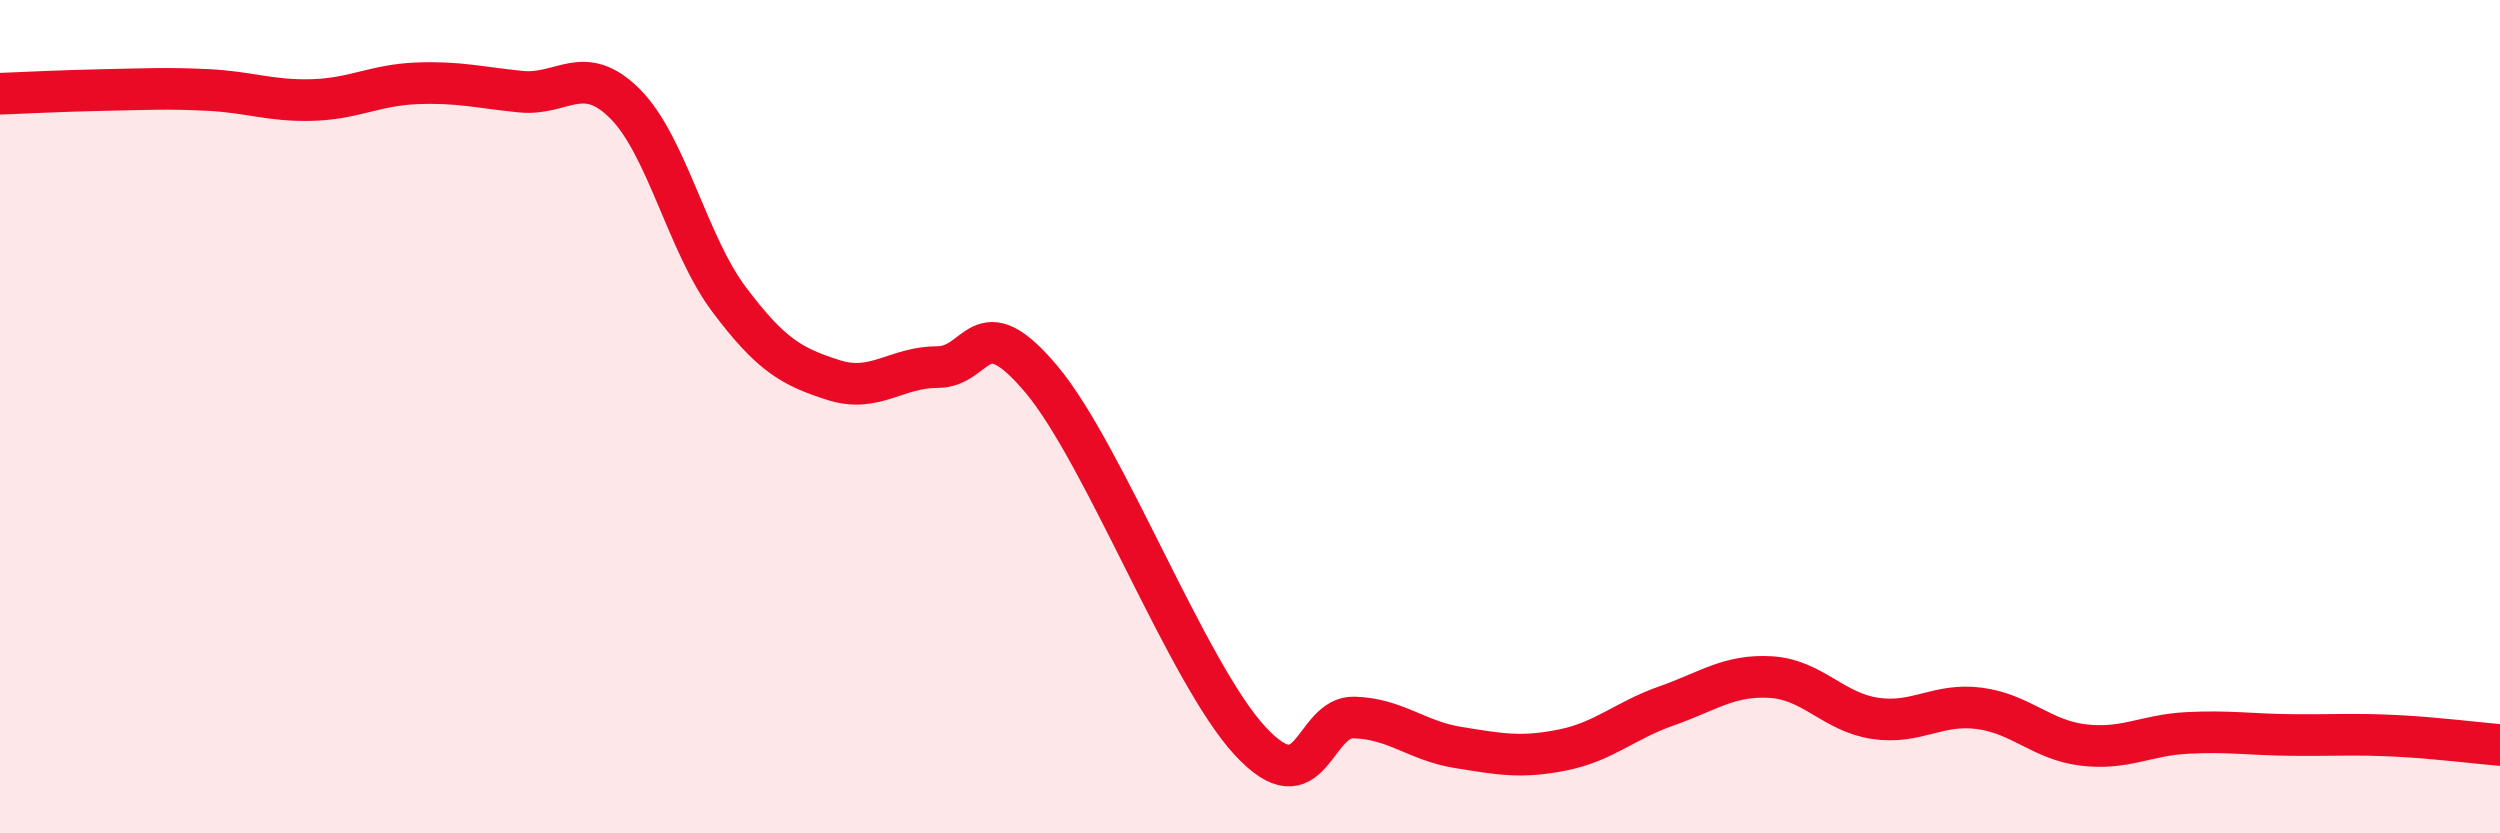
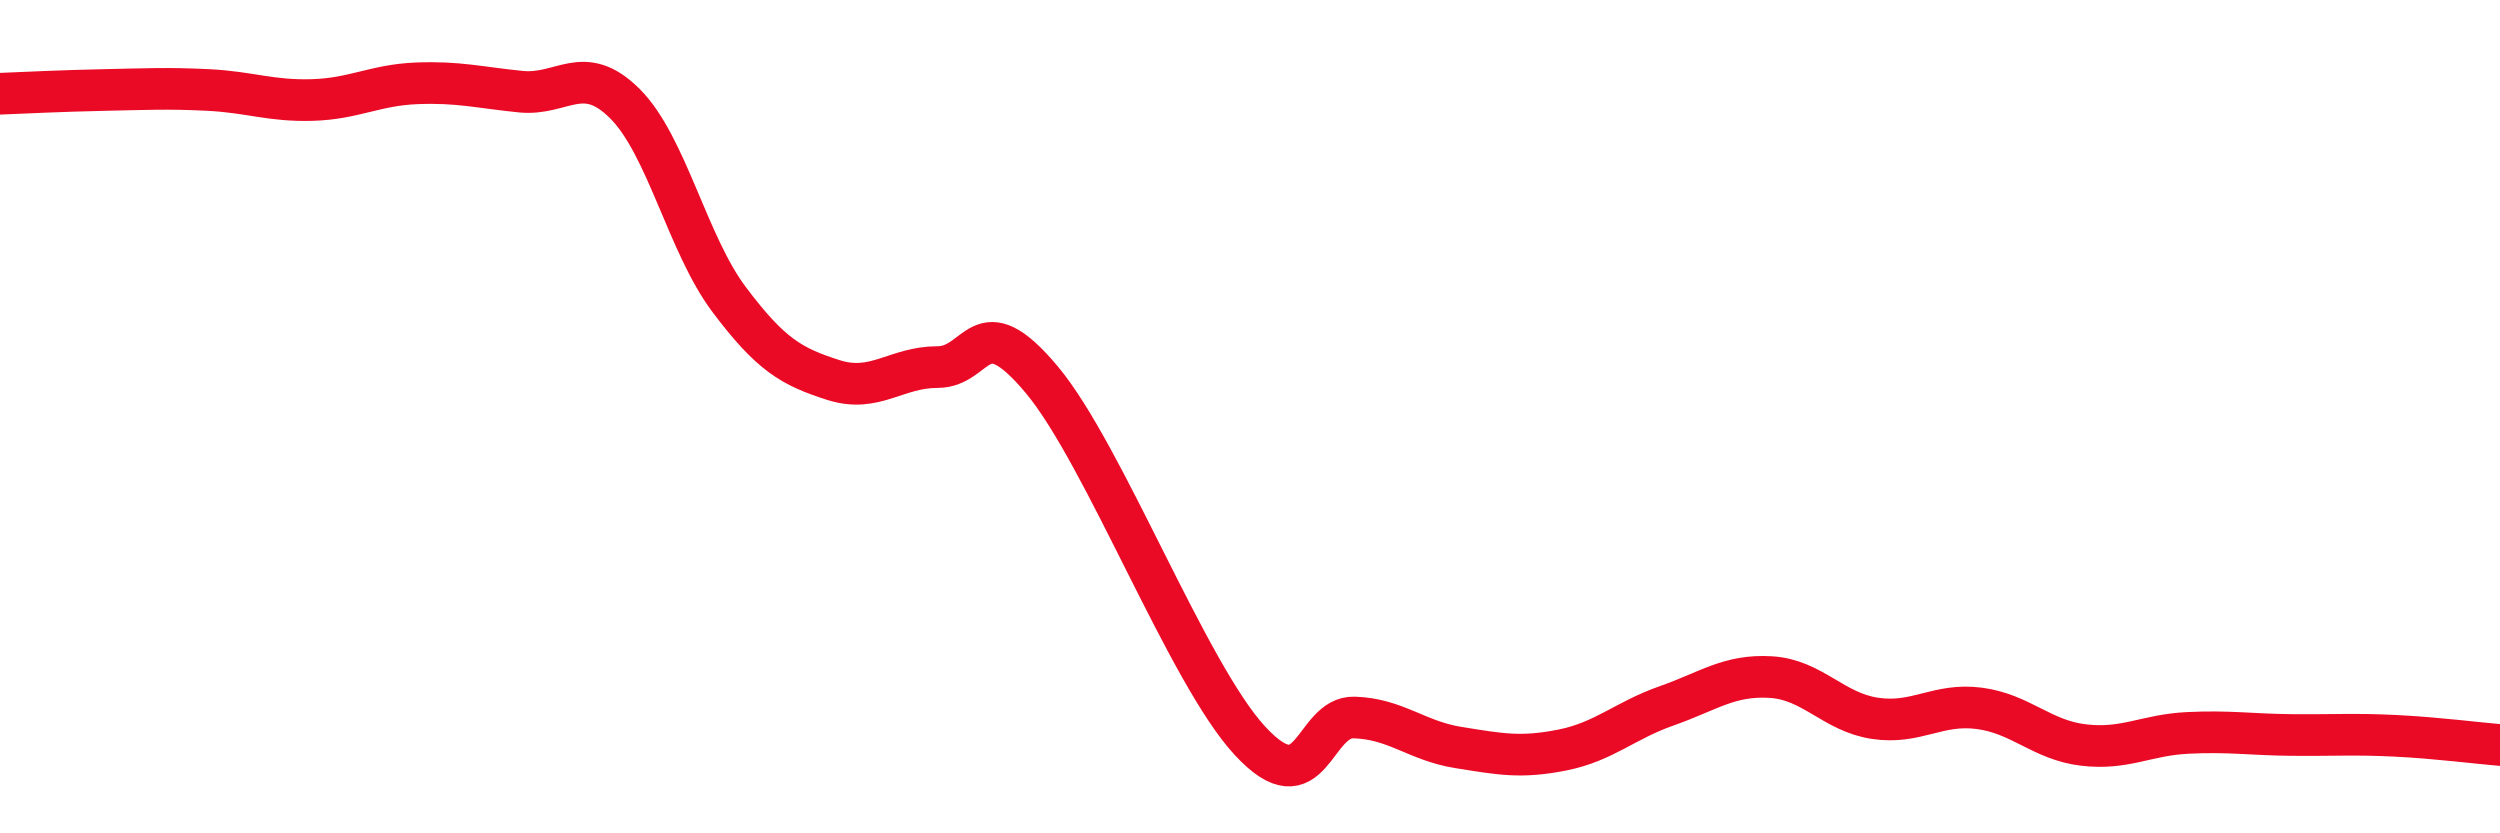
<svg xmlns="http://www.w3.org/2000/svg" width="60" height="20" viewBox="0 0 60 20">
-   <path d="M 0,2.25 C 0.5,2.23 1.5,2.18 2.5,2.16 C 3.5,2.14 4,2.11 5,2.16 C 6,2.21 6.5,2.43 7.5,2.4 C 8.5,2.37 9,2.04 10,2 C 11,1.96 11.5,2.1 12.5,2.2 C 13.5,2.3 14,1.49 15,2.49 C 16,3.49 16.5,5.86 17.5,7.19 C 18.5,8.52 19,8.8 20,9.12 C 21,9.44 21.5,8.81 22.5,8.81 C 23.5,8.81 23.5,7.32 25,9.11 C 26.5,10.9 28.5,16.16 30,17.78 C 31.5,19.4 31.5,17.19 32.5,17.22 C 33.5,17.25 34,17.78 35,17.94 C 36,18.1 36.5,18.2 37.5,18 C 38.5,17.8 39,17.29 40,16.94 C 41,16.59 41.5,16.19 42.5,16.25 C 43.5,16.31 44,17.09 45,17.24 C 46,17.39 46.5,16.87 47.5,17 C 48.5,17.13 49,17.76 50,17.88 C 51,18 51.5,17.64 52.5,17.59 C 53.5,17.54 54,17.63 55,17.64 C 56,17.65 56.5,17.61 57.5,17.66 C 58.5,17.71 59.5,17.84 60,17.88L60 20L0 20Z" fill="#EB0A25" opacity="0.1" stroke-linecap="round" stroke-linejoin="round" />
  <path d="M 0,2.25 C 0.5,2.23 1.5,2.18 2.5,2.16 C 3.5,2.14 4,2.11 5,2.16 C 6,2.21 6.5,2.43 7.5,2.4 C 8.5,2.37 9,2.04 10,2 C 11,1.96 11.5,2.1 12.5,2.2 C 13.5,2.3 14,1.49 15,2.49 C 16,3.49 16.5,5.86 17.5,7.19 C 18.5,8.52 19,8.8 20,9.12 C 21,9.44 21.5,8.81 22.5,8.81 C 23.5,8.81 23.5,7.32 25,9.11 C 26.5,10.9 28.5,16.16 30,17.78 C 31.5,19.4 31.5,17.19 32.5,17.22 C 33.5,17.25 34,17.78 35,17.94 C 36,18.1 36.5,18.2 37.5,18 C 38.5,17.8 39,17.29 40,16.94 C 41,16.59 41.5,16.19 42.5,16.25 C 43.5,16.31 44,17.09 45,17.24 C 46,17.39 46.5,16.87 47.5,17 C 48.5,17.13 49,17.76 50,17.88 C 51,18 51.5,17.64 52.5,17.59 C 53.5,17.54 54,17.63 55,17.64 C 56,17.65 56.5,17.61 57.5,17.66 C 58.5,17.71 59.5,17.84 60,17.88" stroke="#EB0A25" stroke-width="1" fill="none" stroke-linecap="round" stroke-linejoin="round" />
</svg>